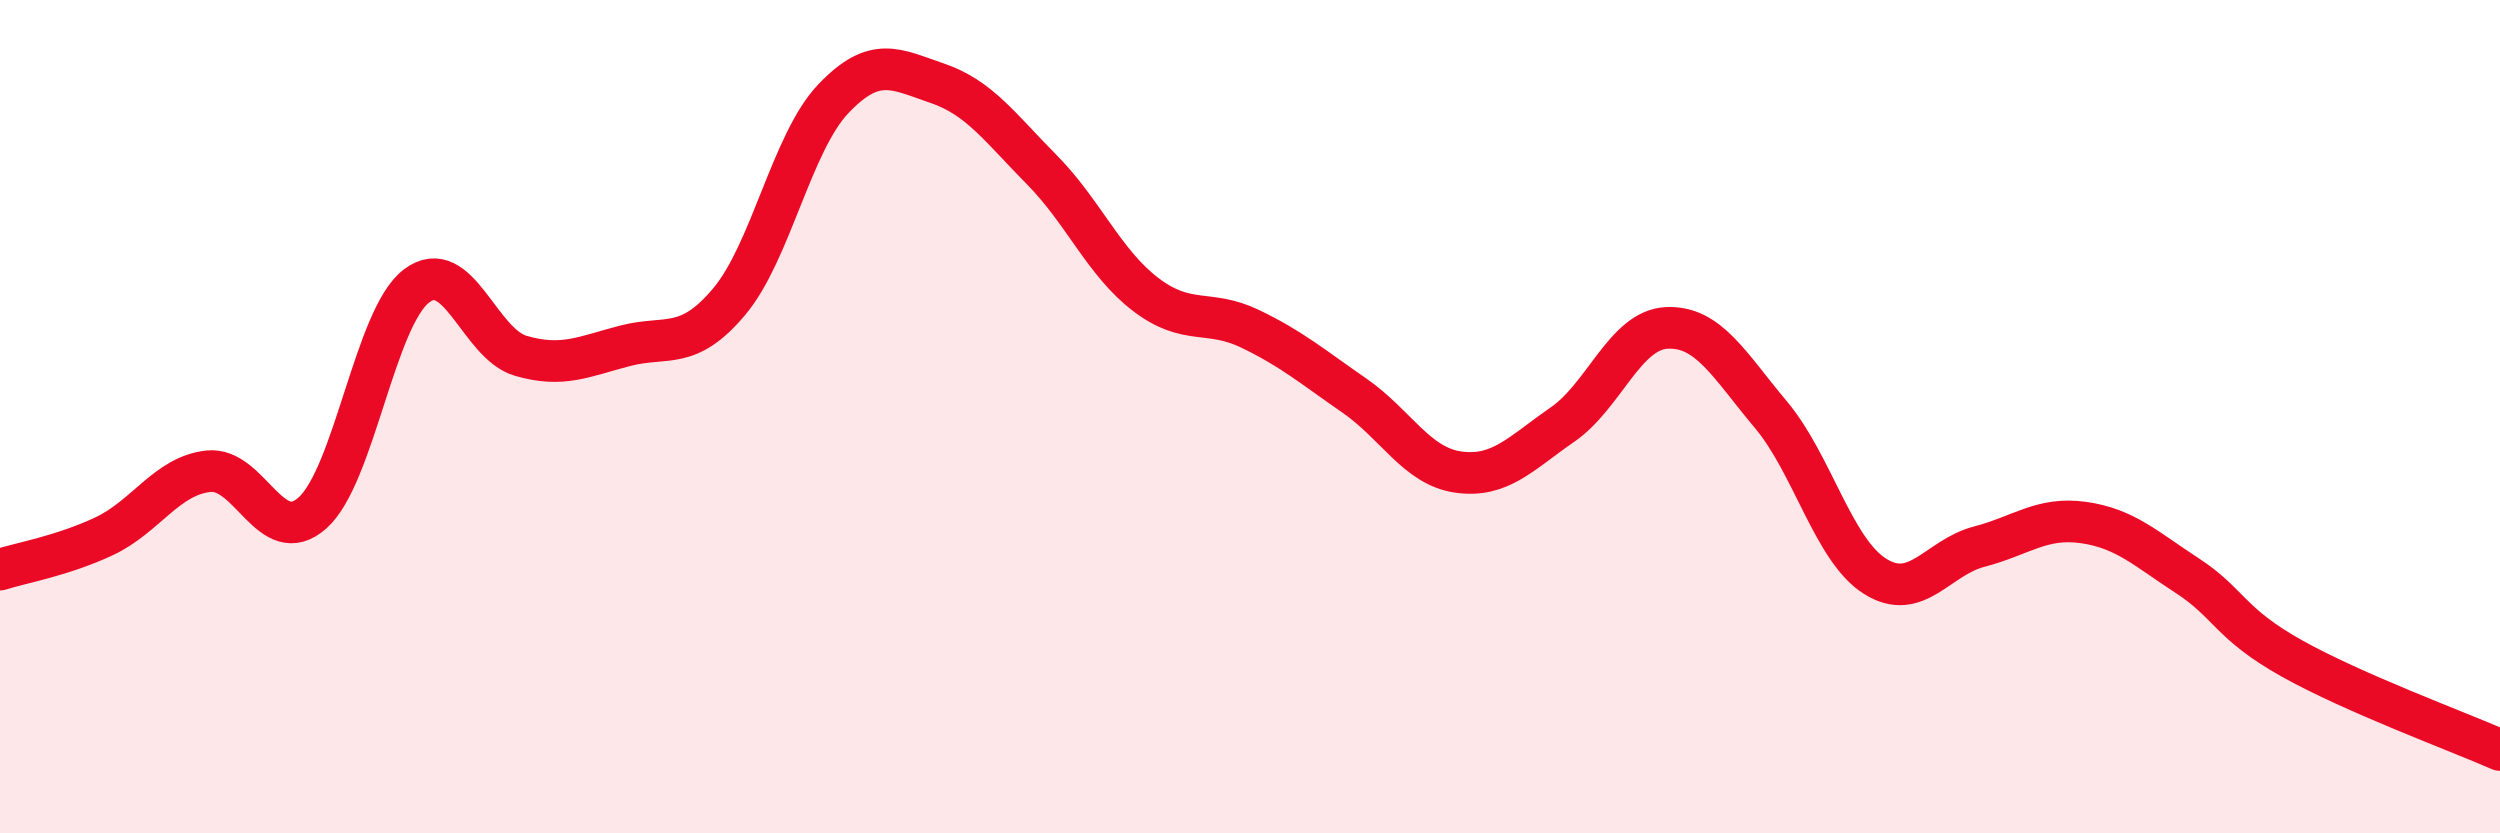
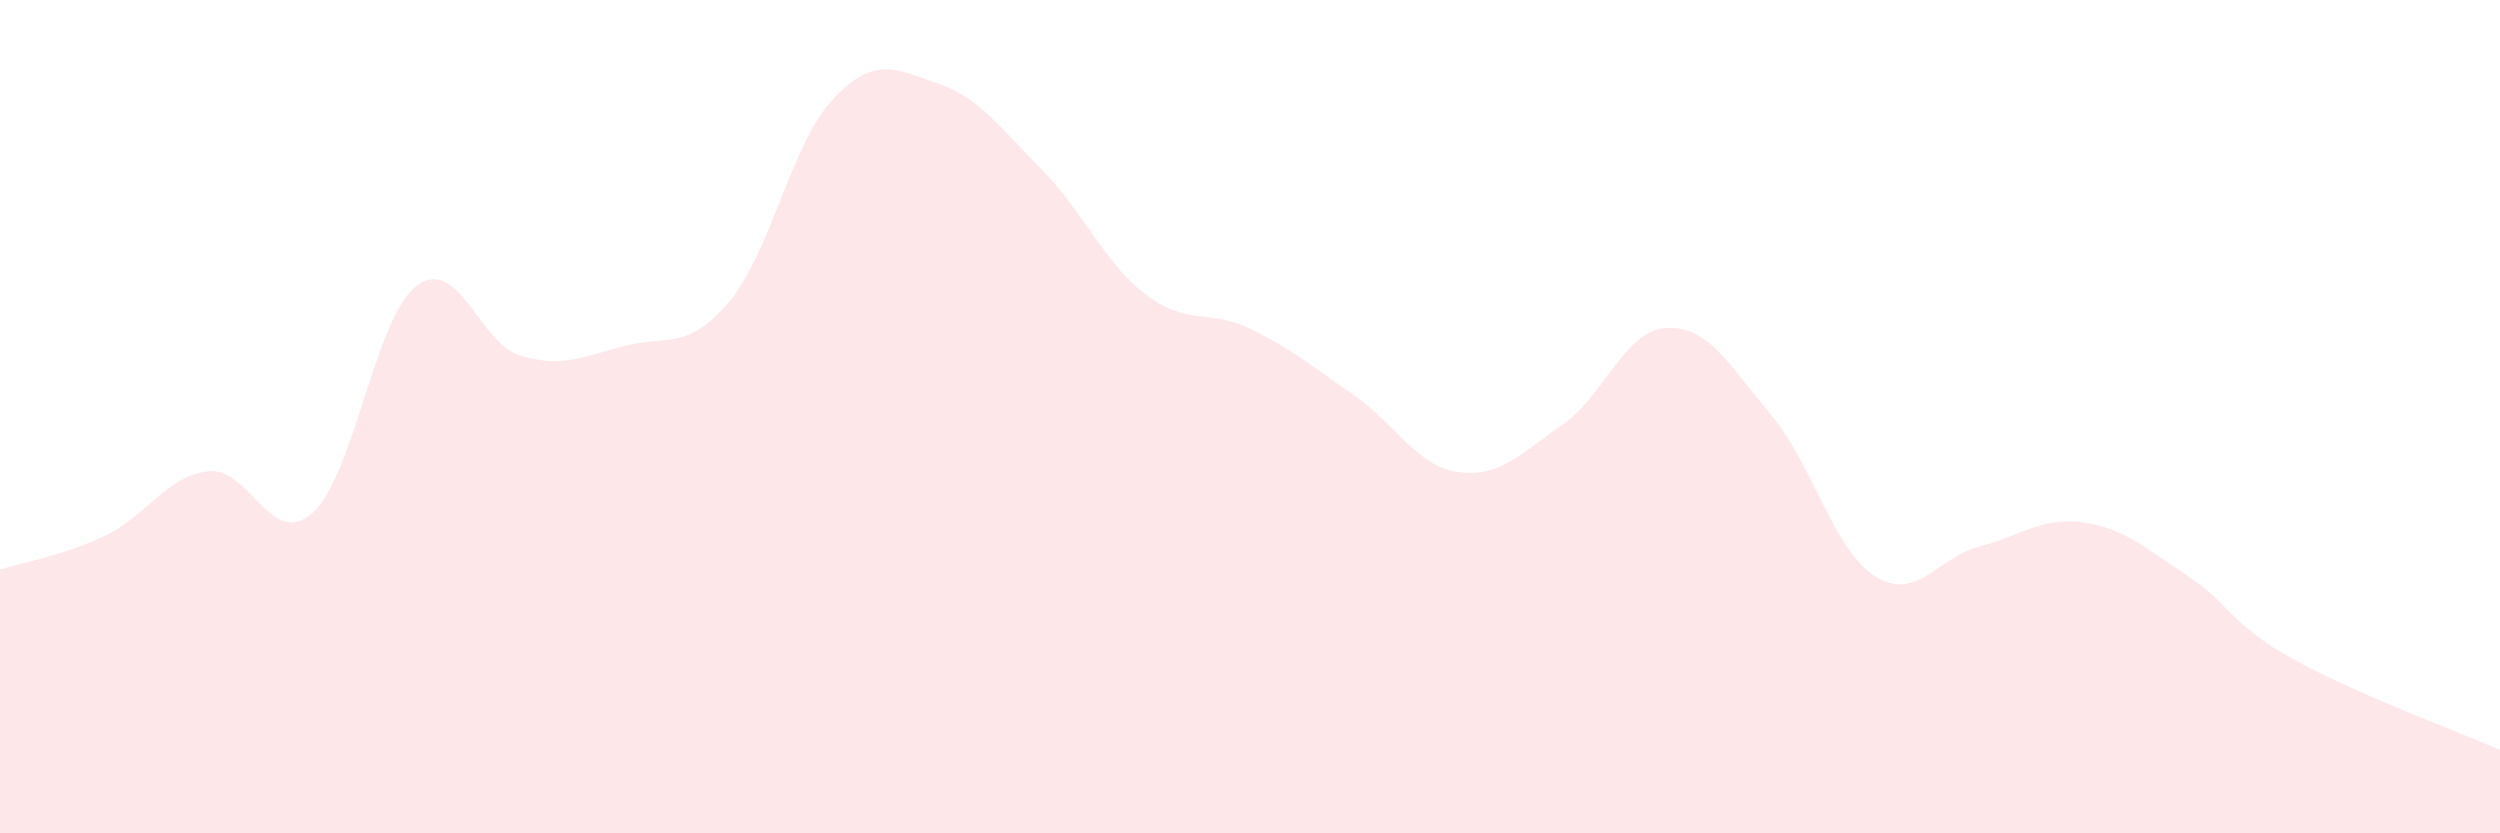
<svg xmlns="http://www.w3.org/2000/svg" width="60" height="20" viewBox="0 0 60 20">
  <path d="M 0,13.67 C 0.5,13.51 1.5,13.34 2.5,12.87 C 3.5,12.4 4,11.42 5,11.31 C 6,11.2 6.5,13.2 7.5,12.31 C 8.5,11.42 9,7.61 10,6.86 C 11,6.11 11.5,8.25 12.5,8.54 C 13.5,8.83 14,8.56 15,8.3 C 16,8.04 16.5,8.43 17.5,7.24 C 18.5,6.05 19,3.42 20,2.37 C 21,1.32 21.5,1.66 22.5,2 C 23.5,2.34 24,3.06 25,4.07 C 26,5.08 26.5,6.31 27.5,7.07 C 28.5,7.83 29,7.41 30,7.89 C 31,8.37 31.5,8.8 32.5,9.49 C 33.5,10.18 34,11.19 35,11.33 C 36,11.47 36.5,10.88 37.5,10.19 C 38.5,9.5 39,7.92 40,7.87 C 41,7.82 41.5,8.76 42.5,9.95 C 43.5,11.14 44,13.2 45,13.83 C 46,14.46 46.5,13.38 47.5,13.12 C 48.5,12.86 49,12.4 50,12.54 C 51,12.68 51.5,13.17 52.5,13.82 C 53.5,14.47 53.5,14.96 55,15.8 C 56.5,16.64 59,17.56 60,18L60 20L0 20Z" fill="#EB0A25" opacity="0.1" stroke-linecap="round" stroke-linejoin="round" />
-   <path d="M 0,13.67 C 0.5,13.51 1.5,13.34 2.5,12.87 C 3.5,12.4 4,11.42 5,11.31 C 6,11.2 6.5,13.2 7.5,12.31 C 8.5,11.42 9,7.61 10,6.86 C 11,6.11 11.5,8.25 12.5,8.54 C 13.5,8.83 14,8.56 15,8.3 C 16,8.04 16.5,8.43 17.5,7.24 C 18.5,6.05 19,3.42 20,2.37 C 21,1.32 21.5,1.66 22.5,2 C 23.5,2.34 24,3.06 25,4.07 C 26,5.08 26.5,6.31 27.5,7.07 C 28.5,7.83 29,7.41 30,7.89 C 31,8.37 31.5,8.8 32.5,9.49 C 33.5,10.18 34,11.19 35,11.33 C 36,11.47 36.5,10.88 37.5,10.19 C 38.5,9.5 39,7.92 40,7.87 C 41,7.82 41.5,8.76 42.5,9.95 C 43.5,11.14 44,13.2 45,13.83 C 46,14.46 46.5,13.38 47.5,13.12 C 48.5,12.86 49,12.4 50,12.54 C 51,12.68 51.5,13.17 52.5,13.82 C 53.5,14.47 53.5,14.96 55,15.8 C 56.5,16.64 59,17.56 60,18" stroke="#EB0A25" stroke-width="1" fill="none" stroke-linecap="round" stroke-linejoin="round" />
</svg>